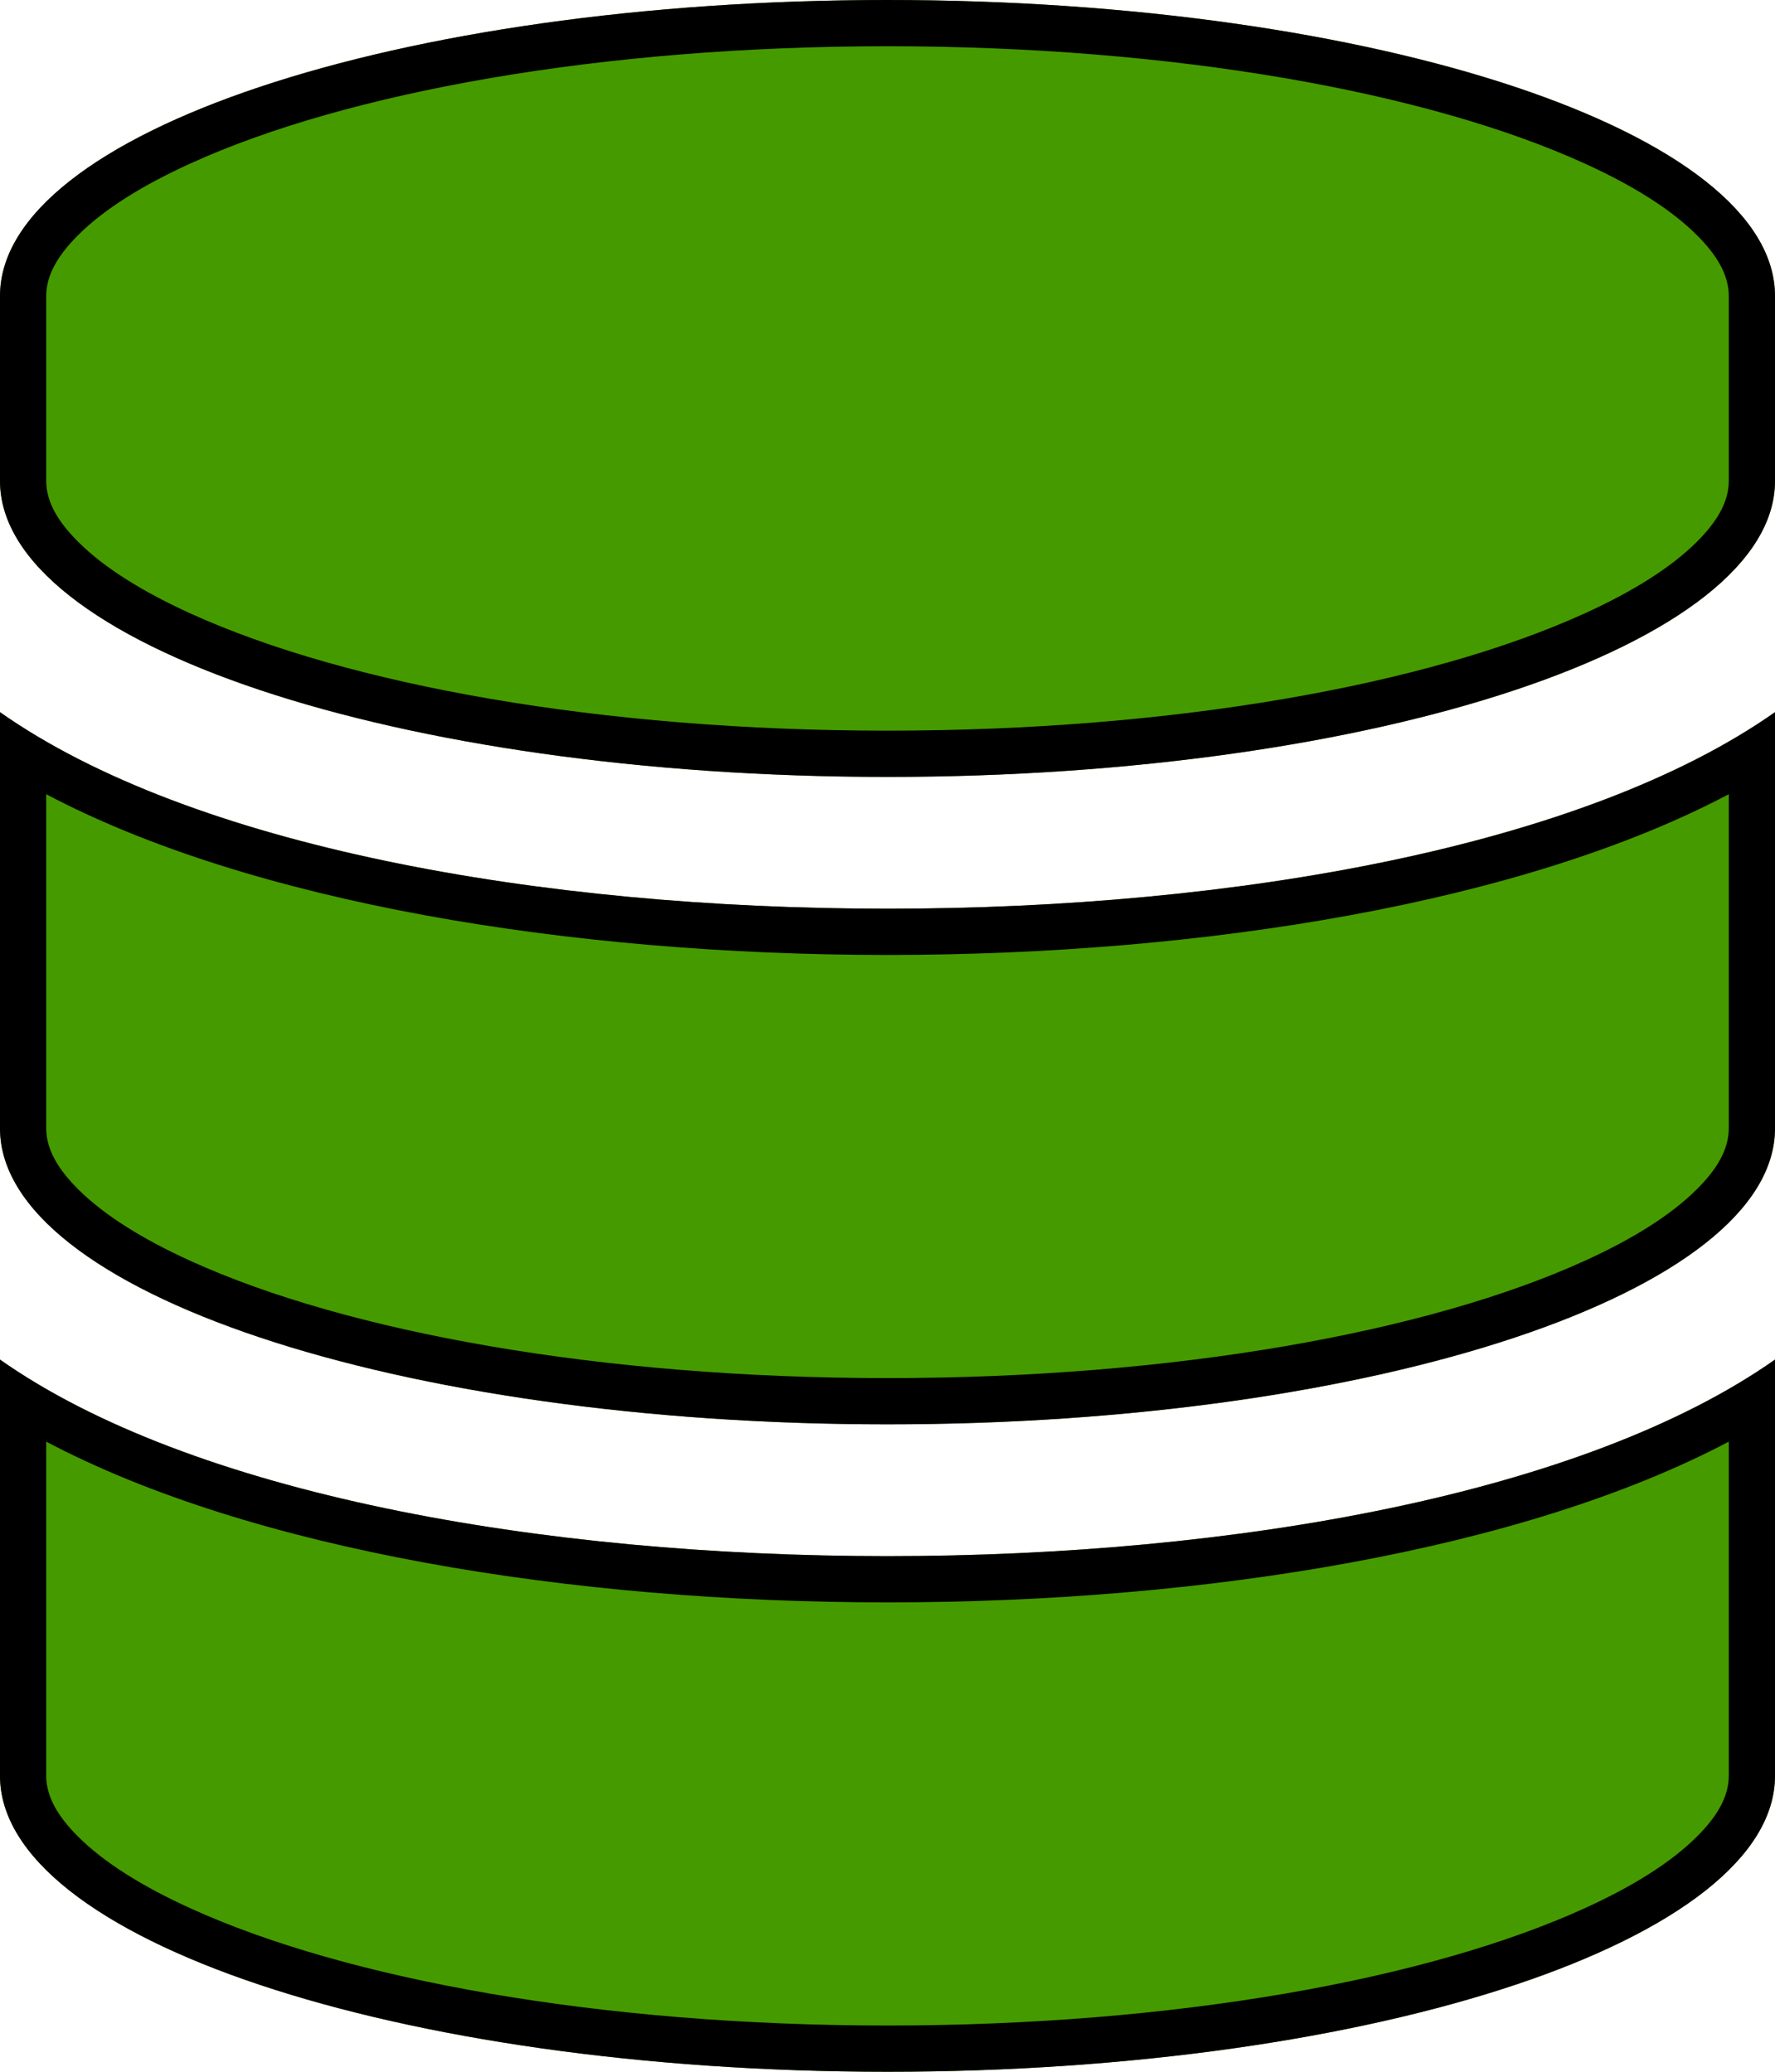
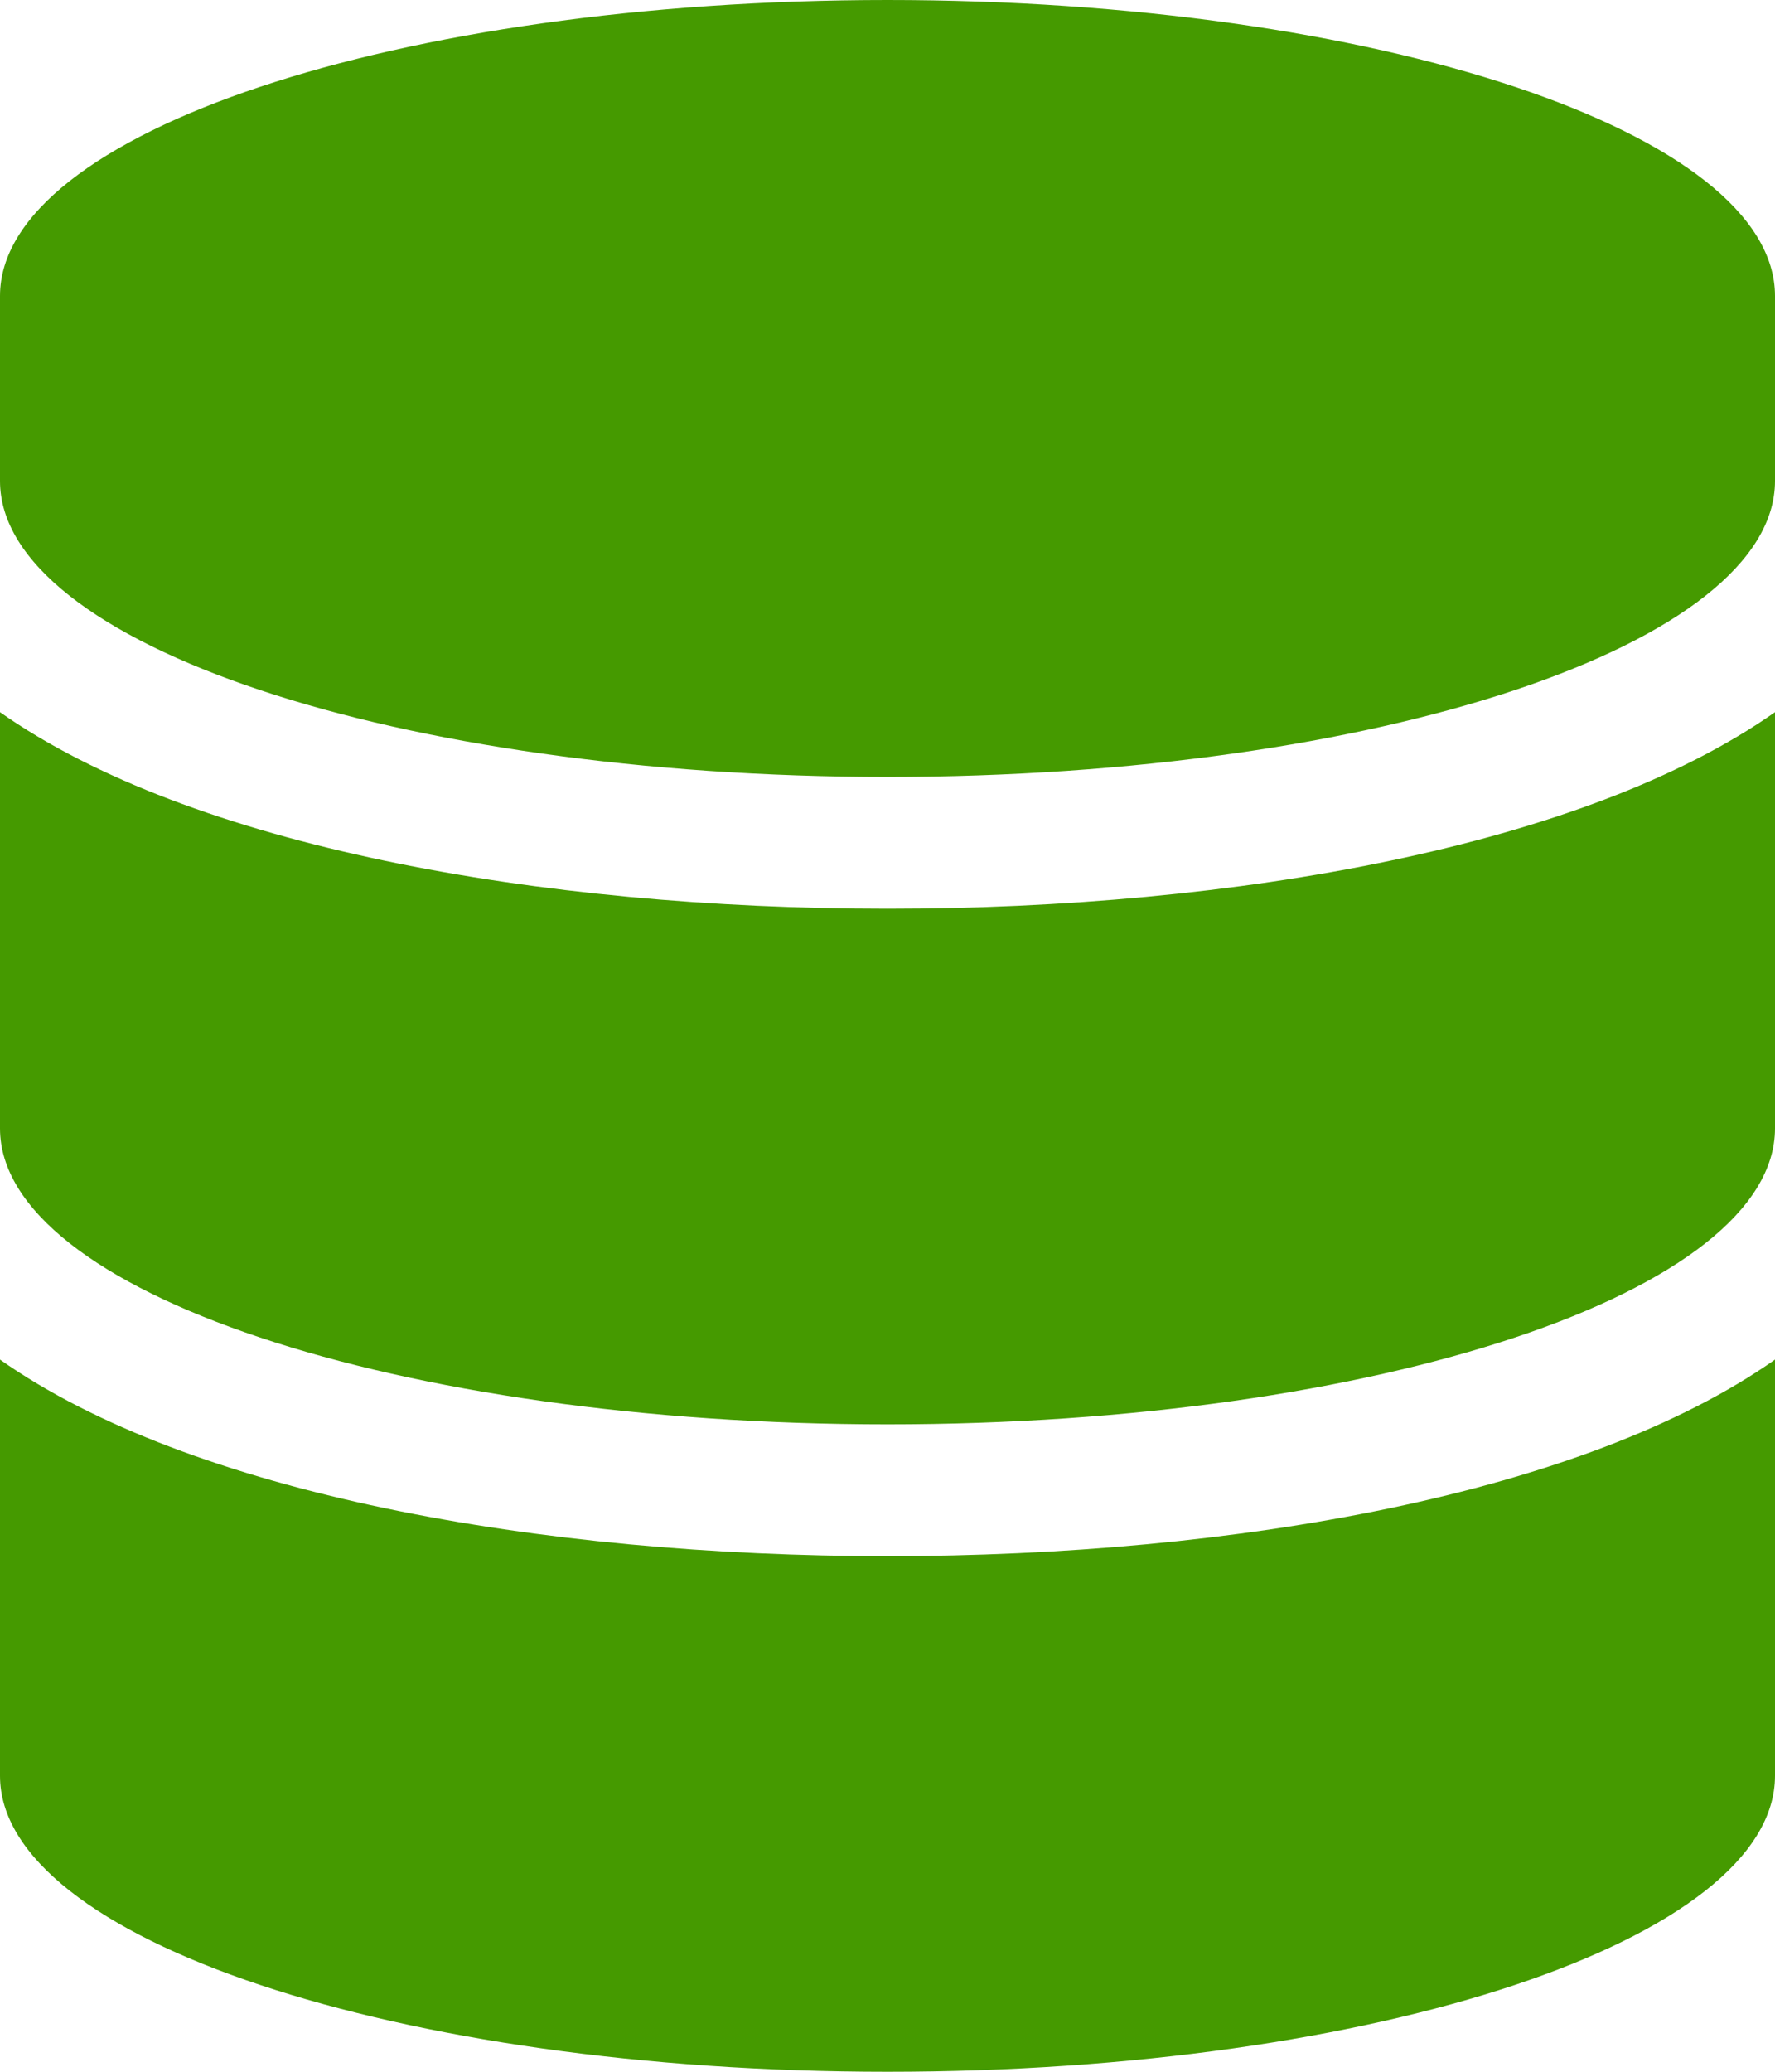
<svg xmlns="http://www.w3.org/2000/svg" width="100%" height="100%" viewBox="0 0 1600 1867" version="1.1" xml:space="preserve" style="fill-rule:evenodd;clip-rule:evenodd;stroke-linejoin:round;stroke-miterlimit:2;">
  <g id="Data-driven">
-     <path d="M1600,266.667l-0,166.666c-0,146.876 -358.332,266.667 -800,266.667c-441.668,0 -800,-119.791 -800,-266.667l-0,-166.666c-0,-146.876 358.332,-266.667 800,-266.667c441.668,0 800,119.791 800,266.667Zm-0,375l-0,374.999c-0,146.876 -358.332,266.667 -800,266.667c-441.668,0 -800,-119.791 -800,-266.667l-0,-374.999c171.875,120.834 486.457,177.085 800,177.085c313.543,0 628.121,-56.251 800,-177.085Zm-0,583.333l-0,374.999c-0,146.877 -358.332,266.668 -800,266.668c-441.668,-0 -800,-119.791 -800,-266.668l-0,-374.999c171.875,120.834 486.457,177.085 800,177.085c313.543,0 628.121,-56.251 800,-177.085Z" style="fill:#459a00;fill-rule:nonzero;" />
-     <path d="M1600,266.667l-0,166.666c-0,146.876 -358.332,266.667 -800,266.667c-441.668,0 -800,-119.791 -800,-266.667l-0,-166.666c-0,-146.876 358.332,-266.667 800,-266.667c441.668,0 800,119.791 800,266.667Zm-41.667,0c0,-19.383 -11.132,-37.207 -28.596,-54.671c-23.558,-23.558 -58.188,-45.069 -101.388,-64.718c-141.679,-64.442 -370.484,-105.611 -628.349,-105.611c-257.865,-0 -486.67,41.169 -628.349,105.611c-43.2,19.649 -77.83,41.16 -101.388,64.718c-17.464,17.464 -28.596,35.288 -28.596,54.671l-0,166.666c-0,19.383 11.132,37.207 28.596,54.671c23.558,23.558 58.188,45.069 101.388,64.718c141.679,64.442 370.484,105.611 628.349,105.611c257.865,0 486.67,-41.169 628.349,-105.611c43.2,-19.649 77.83,-41.16 101.388,-64.718c17.464,-17.464 28.596,-35.288 28.596,-54.671l0,-166.666Zm41.667,375l-0,374.999c-0,146.876 -358.332,266.667 -800,266.667c-441.668,0 -800,-119.791 -800,-266.667l-0,-374.999c171.875,120.834 486.457,177.085 800,177.085c313.543,0 628.121,-56.251 800,-177.085Zm-41.667,73.935c-184.838,97.532 -471.815,144.817 -758.333,144.817c-286.517,-0 -573.497,-47.285 -758.333,-144.817l-0,301.064c-0,19.383 11.132,37.207 28.596,54.671c23.558,23.559 58.188,45.069 101.388,64.719c141.679,64.441 370.484,105.611 628.349,105.611c257.865,-0 486.67,-41.17 628.349,-105.611c43.2,-19.65 77.83,-41.16 101.388,-64.719c17.464,-17.464 28.596,-35.288 28.596,-54.671l0,-301.064Zm41.667,509.398l-0,374.999c-0,146.877 -358.332,266.668 -800,266.668c-441.668,-0 -800,-119.791 -800,-266.668l-0,-374.999c171.875,120.834 486.457,177.085 800,177.085c313.543,0 628.121,-56.251 800,-177.085Zm-41.667,73.935c-184.838,97.532 -471.815,144.817 -758.333,144.817c-286.517,0 -573.497,-47.285 -758.333,-144.816l-0,301.063c-0,19.383 11.132,37.208 28.596,54.672c23.558,23.558 58.188,45.069 101.388,64.718c141.679,64.442 370.484,105.611 628.349,105.611c257.865,0 486.67,-41.169 628.349,-105.611c43.2,-19.649 77.83,-41.16 101.388,-64.718c17.464,-17.464 28.596,-35.289 28.596,-54.672l0,-301.064Z" />
+     <path d="M1600,266.667l-0,166.666c-0,146.876 -358.332,266.667 -800,266.667c-441.668,0 -800,-119.791 -800,-266.667l-0,-166.666c-0,-146.876 358.332,-266.667 800,-266.667c441.668,0 800,119.791 800,266.667Zm-0,375l-0,374.999c-0,146.876 -358.332,266.667 -800,266.667c-441.668,0 -800,-119.791 -800,-266.667l-0,-374.999c171.875,120.834 486.457,177.085 800,177.085c313.543,0 628.121,-56.251 800,-177.085Zm-0,583.333l-0,374.999c-0,146.877 -358.332,266.668 -800,266.668c-441.668,-0 -800,-119.791 -800,-266.668l-0,-374.999c171.875,120.834 486.457,177.085 800,177.085c313.543,0 628.121,-56.251 800,-177.085" style="fill:#459a00;fill-rule:nonzero;" />
  </g>
</svg>